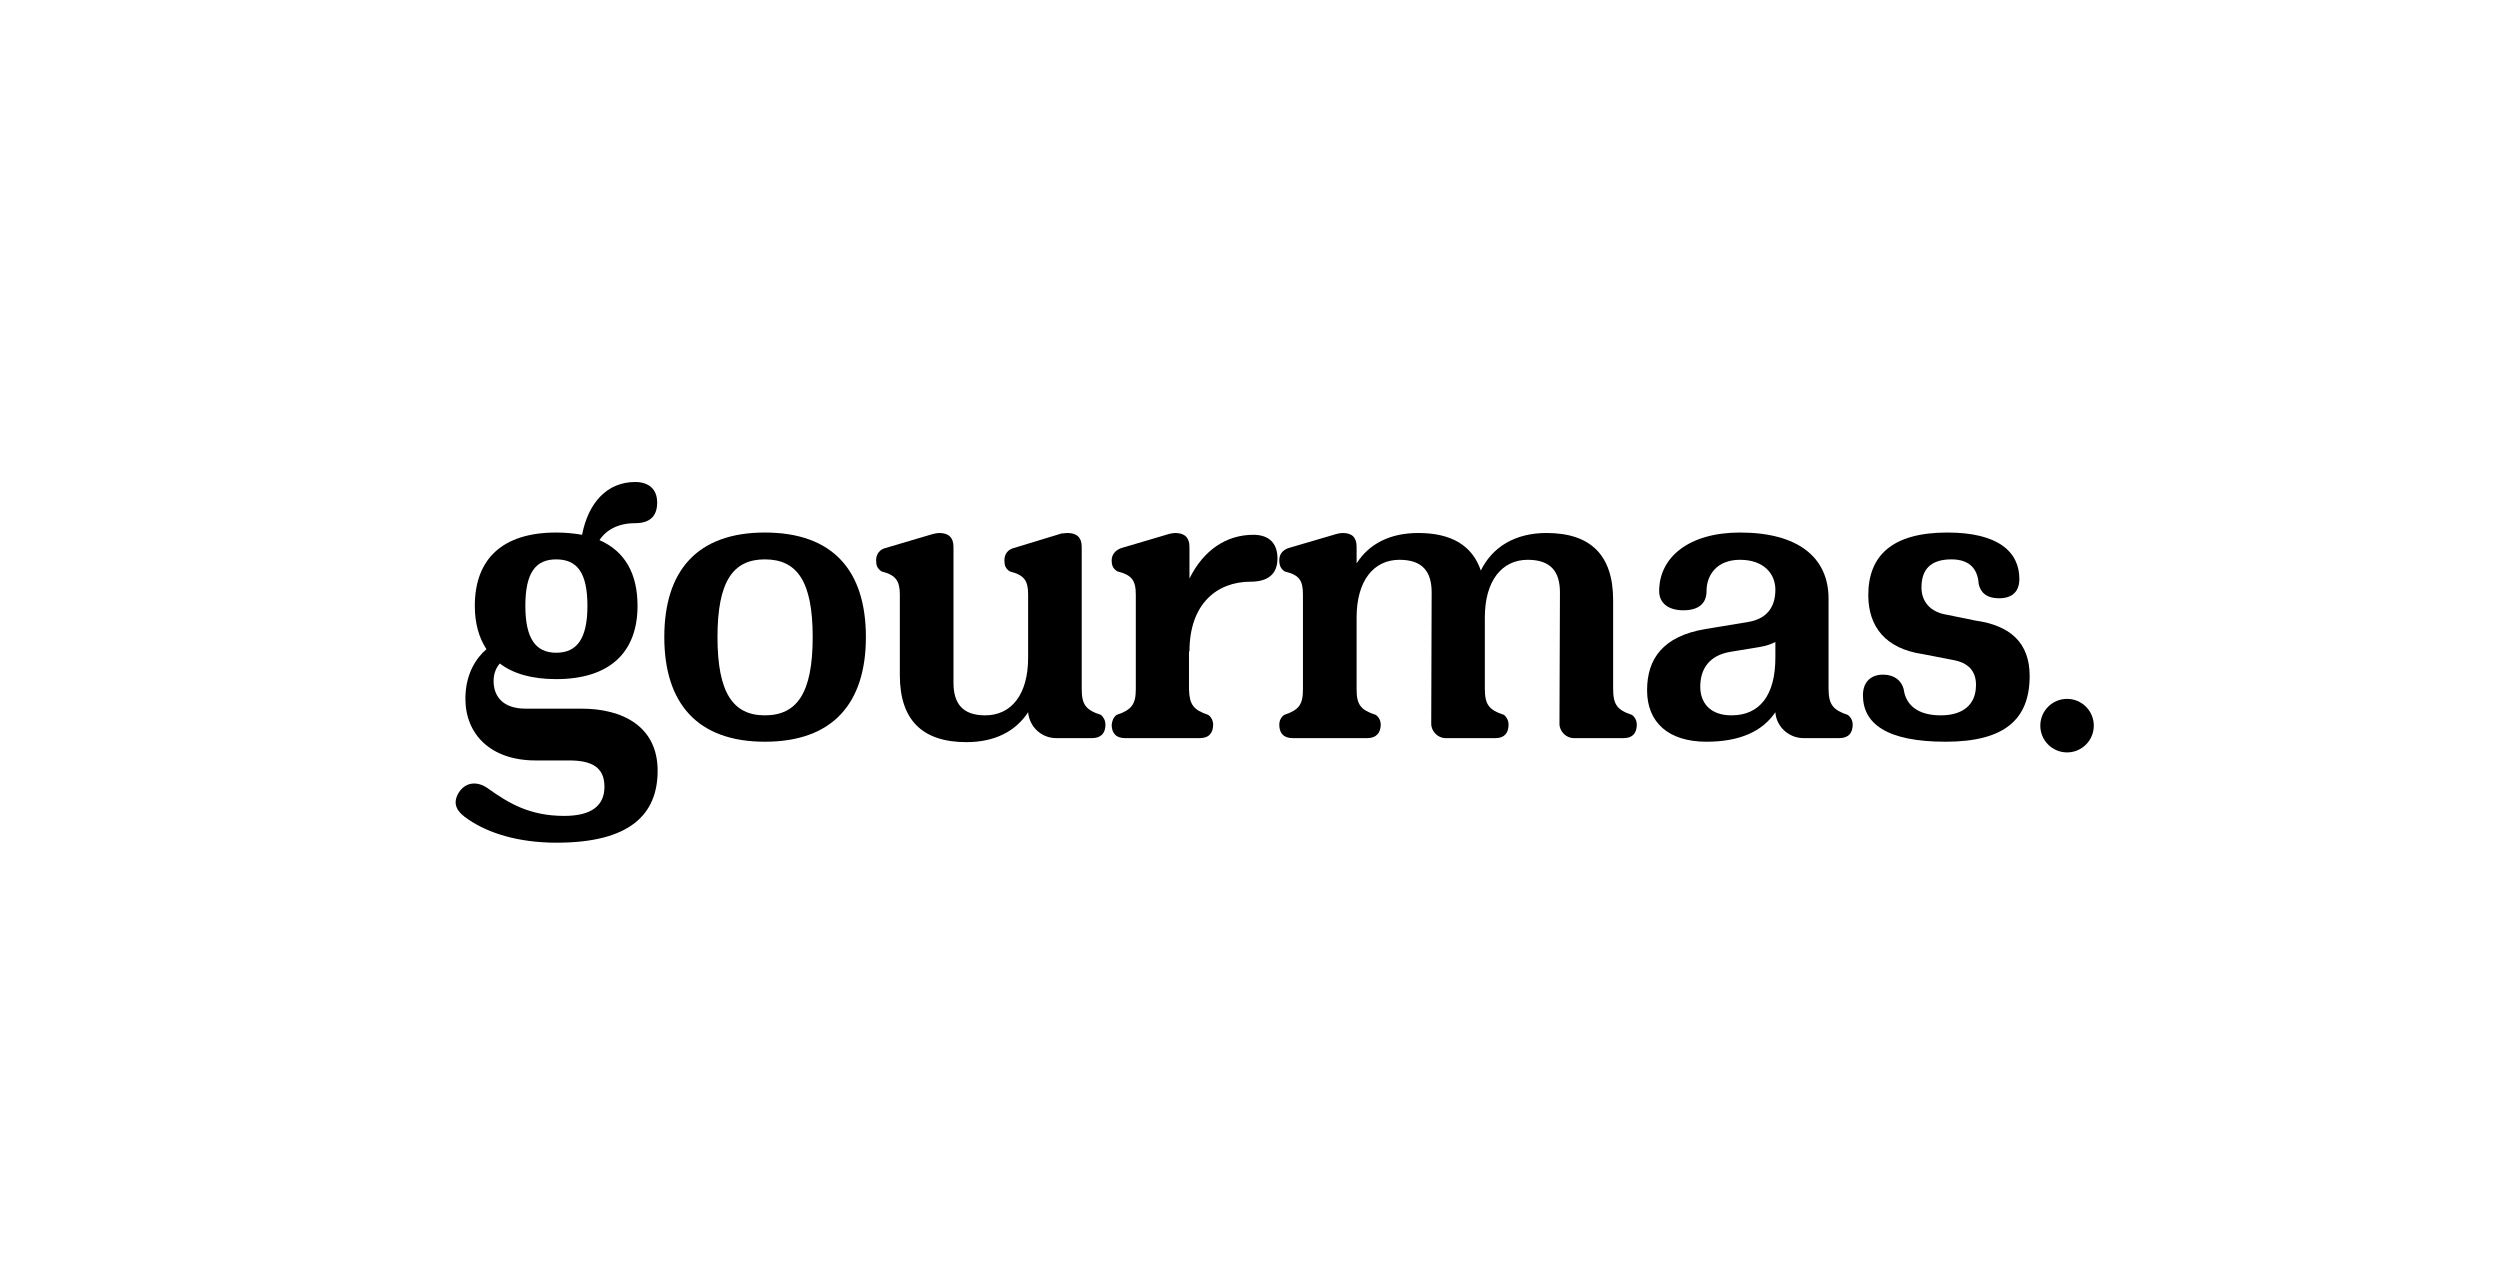
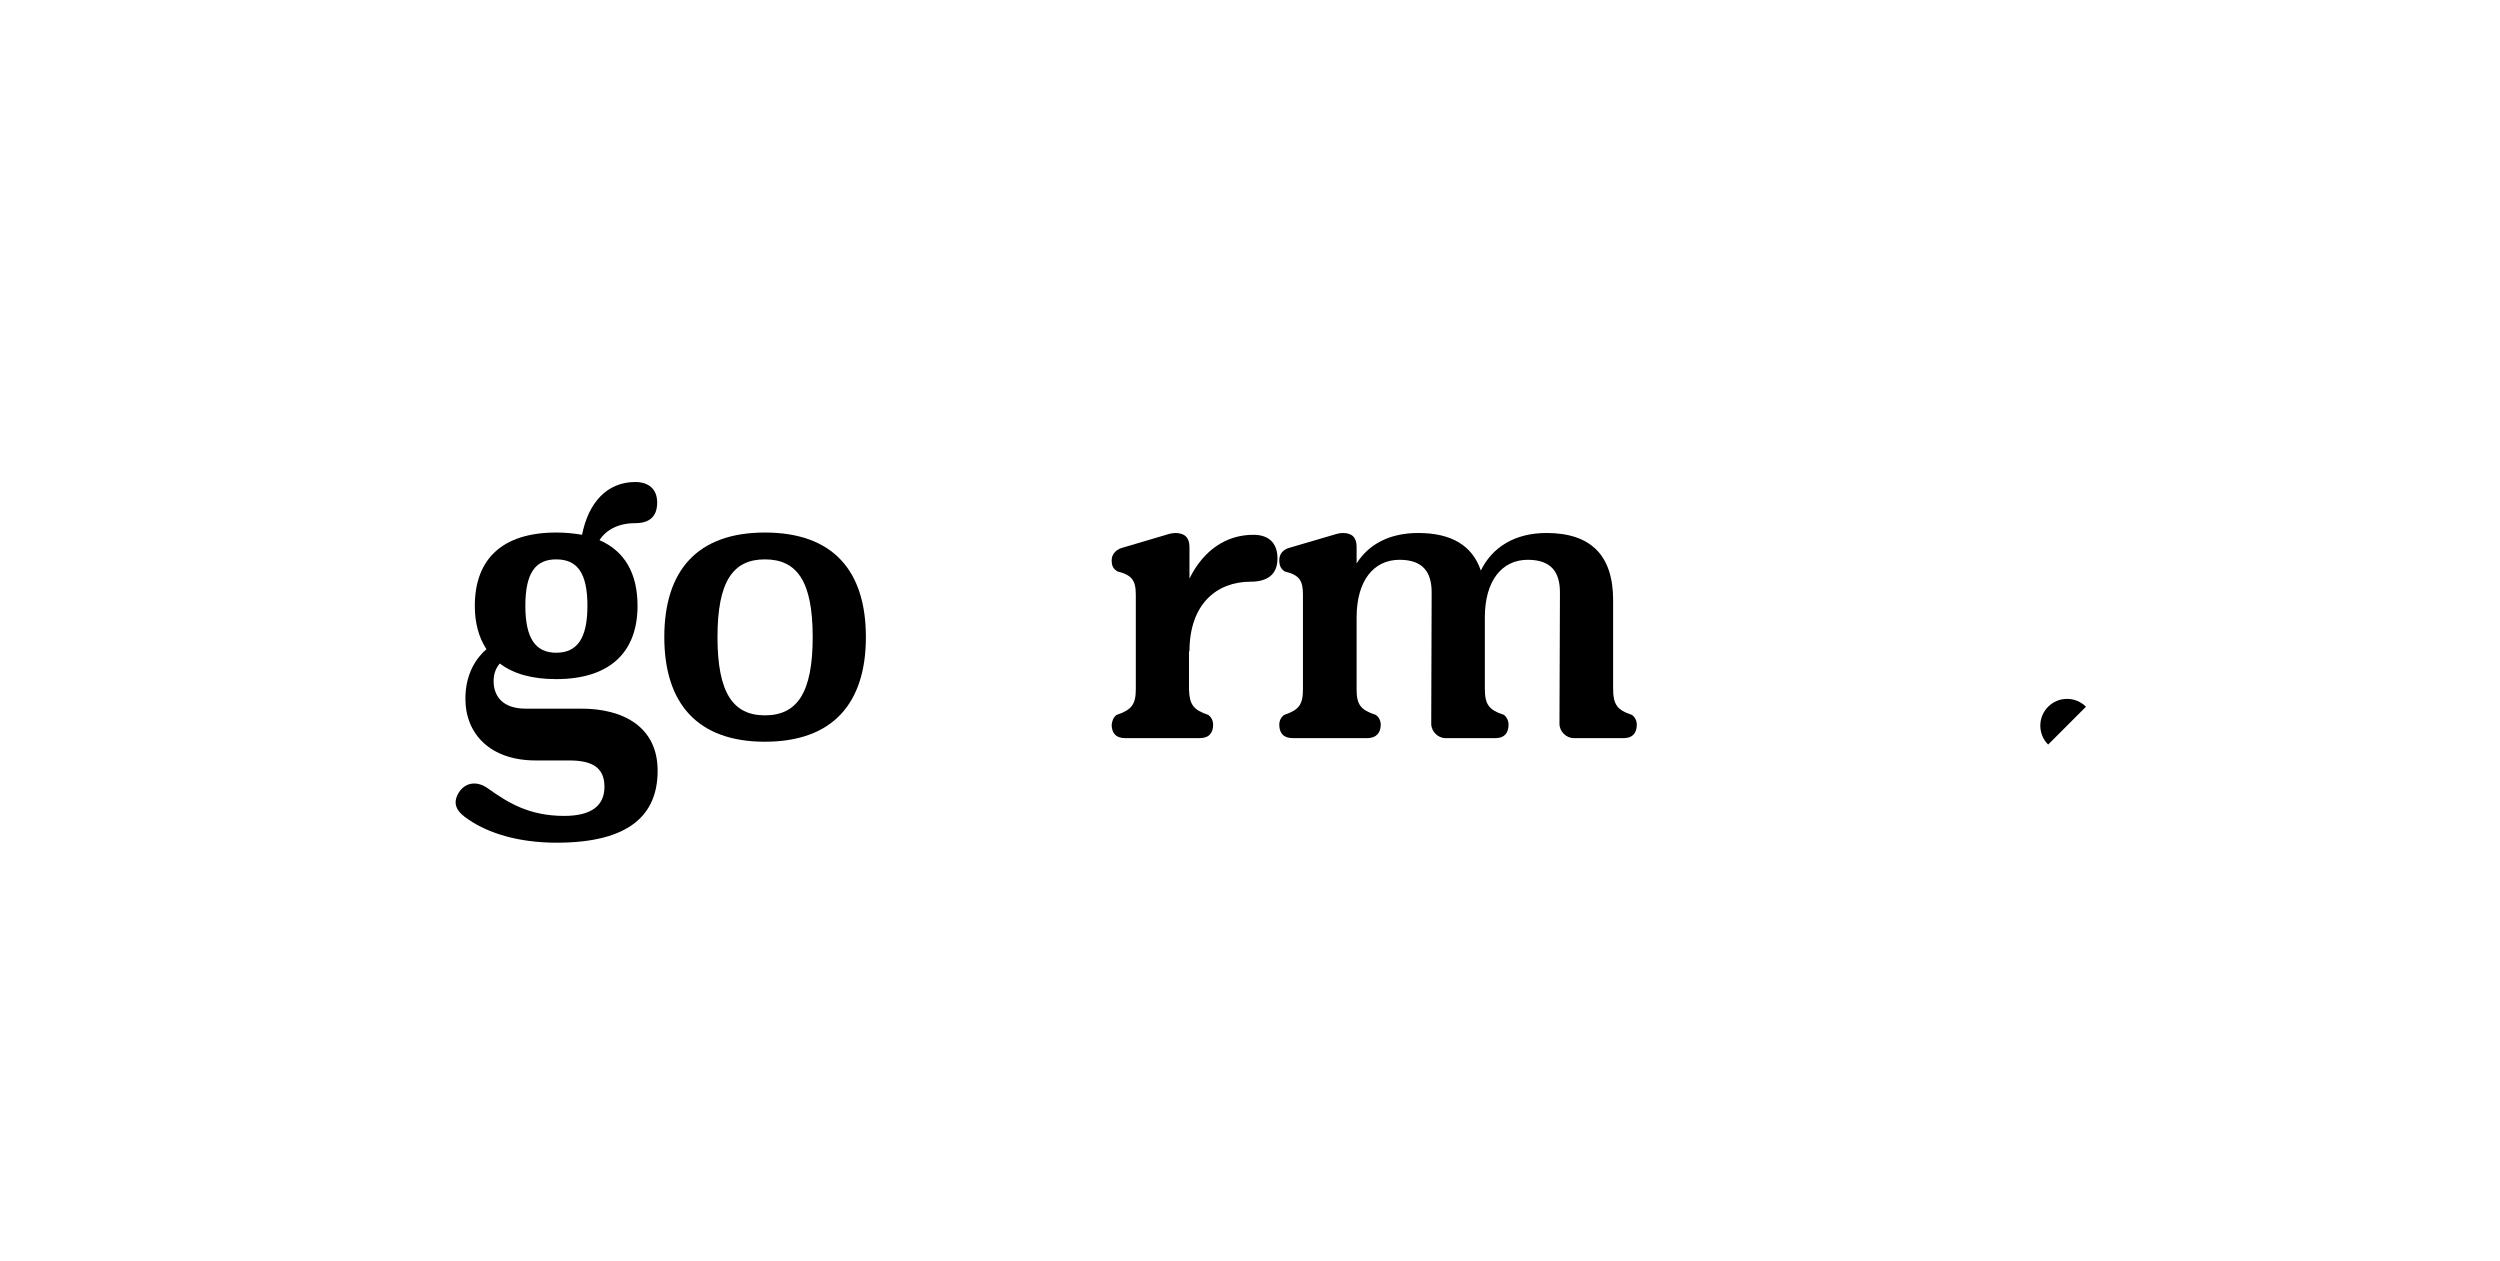
<svg xmlns="http://www.w3.org/2000/svg" version="1.0" preserveAspectRatio="xMidYMid meet" height="113" viewBox="0 0 168 84.75" zoomAndPan="magnify" width="224">
  <defs>
    <g />
    <clipPath id="0971c9d57f">
-       <path clip-rule="nonzero" d="M 137.109 46.965 L 140.703 46.965 L 140.703 50.562 L 137.109 50.562 Z M 137.109 46.965" />
+       <path clip-rule="nonzero" d="M 137.109 46.965 L 140.703 46.965 L 137.109 50.562 Z M 137.109 46.965" />
    </clipPath>
    <clipPath id="e91d76ebb5">
      <path clip-rule="nonzero" d="M 138.906 46.965 C 137.914 46.965 137.109 47.77 137.109 48.762 C 137.109 49.758 137.914 50.562 138.906 50.562 C 139.898 50.562 140.703 49.758 140.703 48.762 C 140.703 47.77 139.898 46.965 138.906 46.965 Z M 138.906 46.965" />
    </clipPath>
  </defs>
  <g fill-opacity="1" fill="#000000">
    <g transform="translate(30.166, 49.602)">
      <g>
        <path d="M 5.164 -1.98 C 3.574 -1.98 3.004 -2.852 3.004 -3.844 C 3.004 -4.355 3.184 -4.746 3.422 -5.016 C 4.324 -4.324 5.586 -3.965 7.207 -3.965 C 10.844 -3.965 12.676 -5.797 12.676 -8.891 C 12.676 -11.051 11.832 -12.555 10.121 -13.305 C 10.57 -13.996 11.383 -14.445 12.523 -14.445 C 13.453 -14.445 13.996 -14.867 13.996 -15.828 C 13.996 -16.789 13.363 -17.211 12.523 -17.211 C 10.633 -17.211 9.371 -15.828 8.949 -13.664 C 8.438 -13.754 7.84 -13.816 7.207 -13.816 C 3.605 -13.816 1.742 -12.043 1.742 -8.891 C 1.742 -7.719 2.012 -6.758 2.523 -5.977 C 1.863 -5.406 1.109 -4.355 1.109 -2.645 C 1.109 -0.27 2.793 1.5 5.828 1.5 L 8.078 1.5 C 9.641 1.5 10.453 1.98 10.453 3.273 C 10.453 4.535 9.582 5.227 7.75 5.227 C 5.406 5.227 3.996 4.355 2.645 3.395 C 1.953 2.883 1.141 2.914 0.66 3.664 C 0.211 4.414 0.512 4.957 1.352 5.496 C 2.645 6.367 4.625 7.027 7.238 7.027 C 12.195 7.027 14.027 5.105 14.027 2.191 C 14.027 -0.781 11.684 -1.98 8.918 -1.98 Z M 7.207 -12.012 C 8.621 -12.012 9.309 -11.113 9.309 -8.891 C 9.309 -6.699 8.621 -5.738 7.207 -5.738 C 5.828 -5.738 5.137 -6.699 5.137 -8.891 C 5.137 -11.113 5.828 -12.012 7.207 -12.012 Z M 7.207 -12.012" />
      </g>
    </g>
  </g>
  <g fill-opacity="1" fill="#000000">
    <g transform="translate(43.5, 49.602)">
      <g>
        <path d="M 7.898 0.242 C 12.465 0.242 14.688 -2.344 14.688 -6.789 C 14.688 -11.262 12.465 -13.816 7.898 -13.816 C 3.363 -13.816 1.141 -11.262 1.141 -6.789 C 1.141 -2.344 3.363 0.242 7.898 0.242 Z M 7.898 -1.531 C 5.766 -1.531 4.715 -3.035 4.715 -6.789 C 4.715 -10.543 5.766 -12.012 7.898 -12.012 C 10.062 -12.012 11.113 -10.543 11.113 -6.789 C 11.113 -3.035 10.062 -1.531 7.898 -1.531 Z M 7.898 -1.531" />
      </g>
    </g>
  </g>
  <g fill-opacity="1" fill="#000000">
    <g transform="translate(58.246, 49.602)">
      <g>
-         <path d="M 15.738 -1.562 C 14.715 -1.891 14.445 -2.254 14.445 -3.305 L 14.445 -12.855 C 14.445 -13.484 14.117 -13.785 13.484 -13.785 C 13.336 -13.785 13.246 -13.754 13.094 -13.754 L 9.852 -12.766 C 9.52 -12.676 9.25 -12.402 9.25 -11.953 C 9.25 -11.621 9.309 -11.414 9.609 -11.203 C 10.57 -10.961 10.844 -10.602 10.844 -9.641 L 10.844 -5.406 C 10.844 -2.941 9.73 -1.531 7.957 -1.531 C 6.398 -1.531 5.828 -2.371 5.828 -3.723 L 5.828 -12.855 C 5.828 -13.484 5.496 -13.785 4.867 -13.785 C 4.746 -13.785 4.625 -13.754 4.477 -13.727 L 1.23 -12.766 C 0.902 -12.676 0.629 -12.402 0.629 -11.953 C 0.629 -11.621 0.691 -11.414 0.992 -11.203 C 1.953 -10.961 2.223 -10.57 2.223 -9.641 L 2.223 -4.234 C 2.223 -1.23 3.723 0.27 6.699 0.27 C 8.59 0.27 10 -0.449 10.844 -1.742 C 10.934 -0.75 11.742 0 12.734 0 L 15.137 0 C 15.766 0 16.039 -0.359 16.039 -0.902 C 16.039 -1.172 15.918 -1.41 15.738 -1.562 Z M 15.738 -1.562" />
-       </g>
+         </g>
    </g>
  </g>
  <g fill-opacity="1" fill="#000000">
    <g transform="translate(73.834, 49.602)">
      <g>
        <path d="M 10.391 -13.664 C 8.559 -13.664 7.027 -12.613 6.098 -10.723 L 6.098 -12.855 C 6.098 -13.484 5.766 -13.785 5.137 -13.785 C 5.016 -13.785 4.867 -13.754 4.746 -13.727 L 1.5 -12.766 C 1.172 -12.645 0.871 -12.375 0.871 -11.953 C 0.871 -11.594 0.961 -11.383 1.262 -11.203 C 2.223 -10.961 2.492 -10.602 2.492 -9.641 L 2.492 -3.273 C 2.492 -2.254 2.191 -1.891 1.203 -1.562 C 0.992 -1.41 0.902 -1.172 0.871 -0.902 C 0.871 -0.359 1.141 0 1.773 0 L 6.789 0 C 7.418 0 7.688 -0.359 7.688 -0.902 C 7.688 -1.172 7.57 -1.41 7.359 -1.562 C 6.367 -1.891 6.098 -2.254 6.066 -3.273 L 6.066 -5.828 L 6.098 -5.828 C 6.098 -9.012 7.93 -10.512 10.211 -10.512 C 11.293 -10.512 12.012 -10.961 12.012 -12.074 C 12.012 -13.184 11.352 -13.664 10.391 -13.664 Z M 10.391 -13.664" />
      </g>
    </g>
  </g>
  <g fill-opacity="1" fill="#000000">
    <g transform="translate(85.066, 49.602)">
      <g>
        <path d="M 24.598 -1.562 C 23.605 -1.891 23.336 -2.254 23.336 -3.332 L 23.336 -9.281 C 23.336 -12.285 21.836 -13.785 18.859 -13.785 C 16.758 -13.785 15.227 -12.855 14.445 -11.262 C 13.875 -12.945 12.465 -13.785 10.242 -13.785 C 8.348 -13.785 6.938 -13.062 6.098 -11.742 L 6.098 -12.855 C 6.098 -13.484 5.797 -13.785 5.164 -13.785 C 5.016 -13.785 4.895 -13.754 4.773 -13.727 L 1.5 -12.766 C 1.172 -12.645 0.902 -12.402 0.902 -11.953 C 0.902 -11.621 0.992 -11.383 1.262 -11.203 C 2.254 -10.961 2.492 -10.602 2.492 -9.641 L 2.492 -3.273 C 2.492 -2.254 2.223 -1.891 1.23 -1.562 C 1.02 -1.41 0.902 -1.172 0.902 -0.902 C 0.902 -0.359 1.172 0 1.801 0 L 6.816 0 C 7.418 0 7.719 -0.359 7.719 -0.902 C 7.719 -1.172 7.598 -1.41 7.387 -1.562 C 6.367 -1.891 6.098 -2.254 6.098 -3.273 L 6.098 -8.109 C 6.098 -10.57 7.238 -11.984 8.98 -11.984 C 10.57 -11.984 11.141 -11.141 11.141 -9.789 L 11.113 -0.961 C 11.113 -0.449 11.562 0 12.074 0 L 15.438 0 C 16.039 0 16.309 -0.359 16.309 -0.902 C 16.309 -1.172 16.188 -1.41 16.008 -1.562 C 14.988 -1.891 14.715 -2.254 14.715 -3.332 L 14.715 -8.109 C 14.715 -10.57 15.859 -11.984 17.598 -11.984 C 19.191 -11.984 19.762 -11.141 19.762 -9.789 L 19.73 -0.961 C 19.73 -0.449 20.184 0 20.691 0 L 24.055 0 C 24.656 0 24.926 -0.359 24.926 -0.902 C 24.926 -1.172 24.809 -1.41 24.598 -1.562 Z M 24.598 -1.562" />
      </g>
    </g>
  </g>
  <g fill-opacity="1" fill="#000000">
    <g transform="translate(109.543, 49.602)">
      <g>
-         <path d="M 14.625 -1.562 C 13.637 -1.891 13.336 -2.254 13.336 -3.332 L 13.336 -9.371 C 13.336 -12.164 11.262 -13.816 7.387 -13.816 C 3.965 -13.816 1.953 -12.164 1.953 -9.883 C 1.953 -9.039 2.613 -8.59 3.574 -8.59 C 4.594 -8.59 5.137 -9.039 5.137 -9.883 C 5.137 -10.961 5.828 -11.984 7.387 -11.984 C 8.98 -11.984 9.762 -11.051 9.762 -9.973 C 9.762 -8.77 9.16 -8.02 7.957 -7.809 L 5.047 -7.328 C 2.223 -6.848 1.141 -5.348 1.141 -3.215 C 1.141 -1.051 2.582 0.242 5.137 0.242 C 7.359 0.242 8.891 -0.449 9.762 -1.742 C 9.82 -0.781 10.66 0 11.652 0 L 14.055 0 C 14.688 0 14.957 -0.359 14.957 -0.902 C 14.957 -1.172 14.836 -1.41 14.625 -1.562 Z M 6.816 -1.531 C 5.348 -1.531 4.715 -2.402 4.715 -3.453 C 4.715 -4.656 5.316 -5.555 6.727 -5.797 L 8.711 -6.125 C 9.102 -6.188 9.461 -6.309 9.762 -6.457 L 9.762 -5.406 C 9.762 -2.883 8.711 -1.531 6.816 -1.531 Z M 6.816 -1.531" />
-       </g>
+         </g>
    </g>
  </g>
  <g fill-opacity="1" fill="#000000">
    <g transform="translate(124.049, 49.602)">
      <g>
-         <path d="M 6.699 0.242 C 10.66 0.242 12.344 -1.262 12.344 -4.176 C 12.344 -6.426 11.023 -7.57 8.711 -7.898 L 6.789 -8.289 C 5.645 -8.469 5.074 -9.191 5.074 -10.121 C 5.074 -11.324 5.676 -12.012 7.086 -12.012 C 8.379 -12.012 8.859 -11.293 8.918 -10.363 C 9.039 -9.82 9.398 -9.398 10.301 -9.398 C 11.203 -9.398 11.652 -9.883 11.652 -10.691 C 11.652 -12.492 10.27 -13.816 6.816 -13.816 C 3.094 -13.816 1.5 -12.254 1.5 -9.609 C 1.5 -7.477 2.672 -6.008 5.164 -5.645 L 7.18 -5.254 C 8.199 -5.074 8.738 -4.535 8.738 -3.574 C 8.738 -2.223 7.84 -1.531 6.367 -1.531 C 4.895 -1.531 4.023 -2.164 3.875 -3.305 C 3.723 -3.875 3.242 -4.266 2.492 -4.266 C 1.684 -4.266 1.141 -3.785 1.141 -2.883 C 1.141 -0.992 2.703 0.242 6.699 0.242 Z M 6.699 0.242" />
-       </g>
+         </g>
    </g>
  </g>
  <g clip-path="url(#0971c9d57f)">
    <g clip-path="url(#e91d76ebb5)">
      <path fill-rule="nonzero" fill-opacity="1" d="M 137.109 46.965 L 140.703 46.965 L 140.703 50.562 L 137.109 50.562 Z M 137.109 46.965" fill="#000000" />
    </g>
  </g>
</svg>